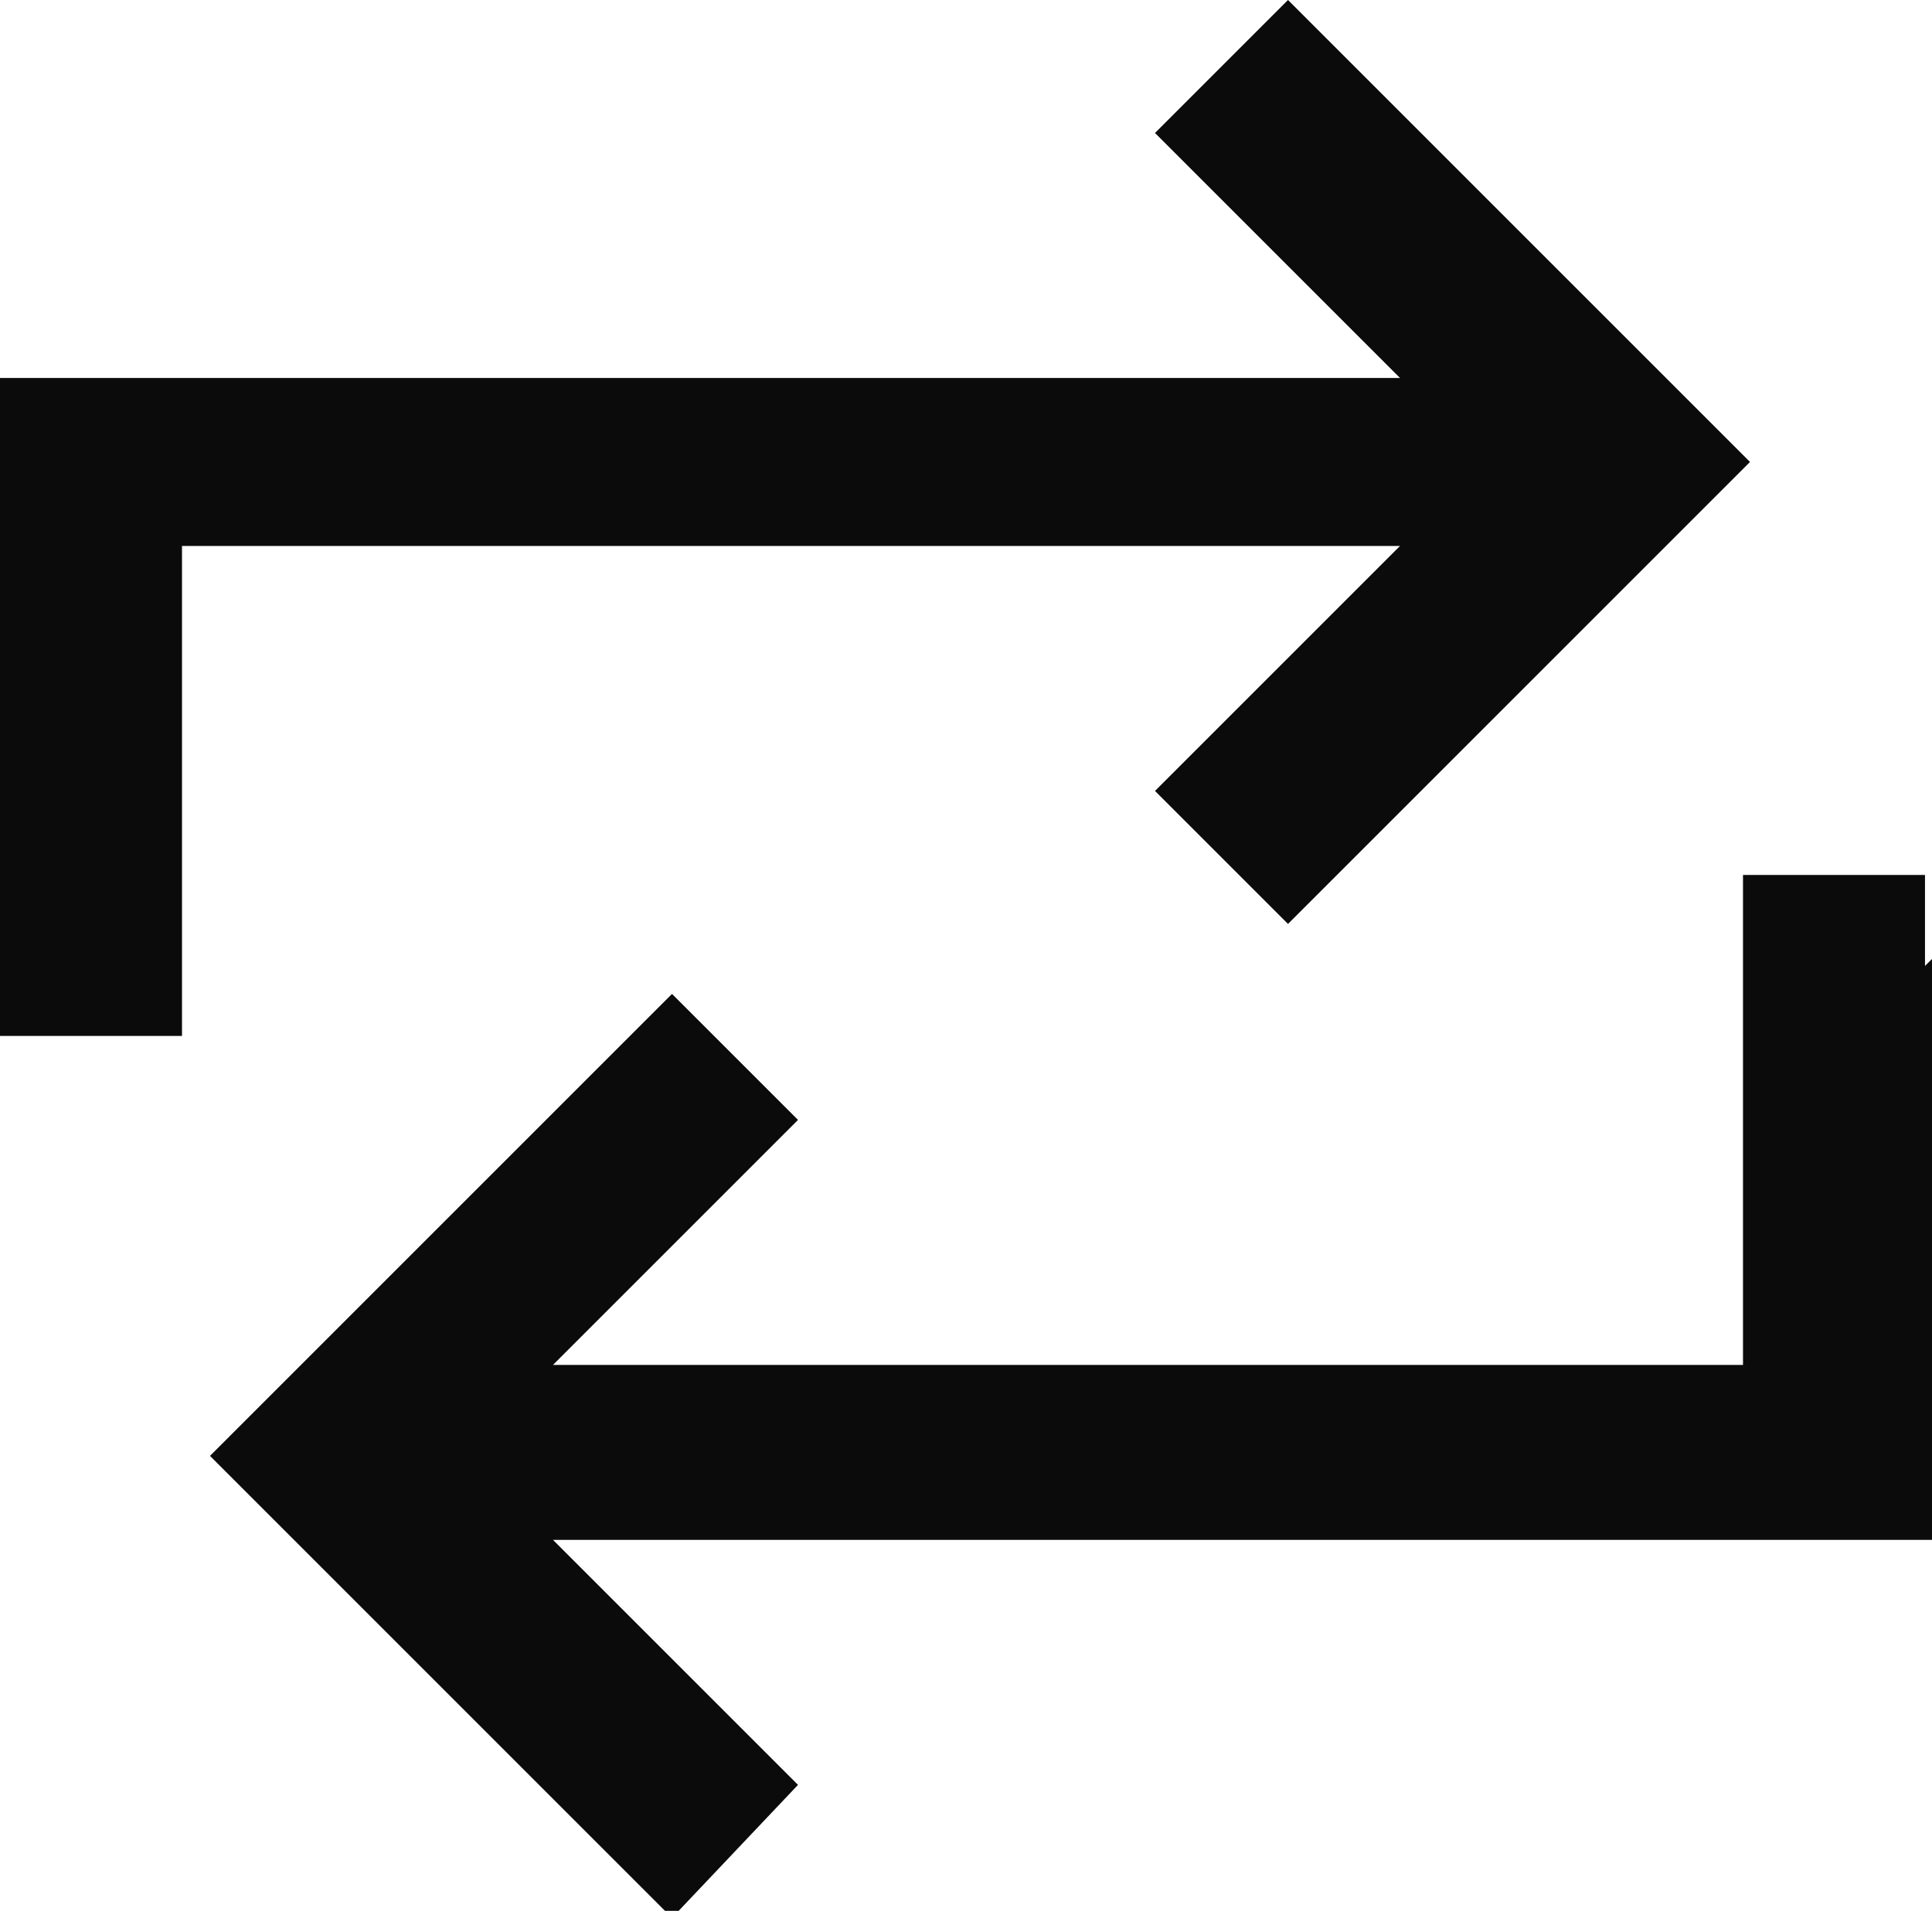
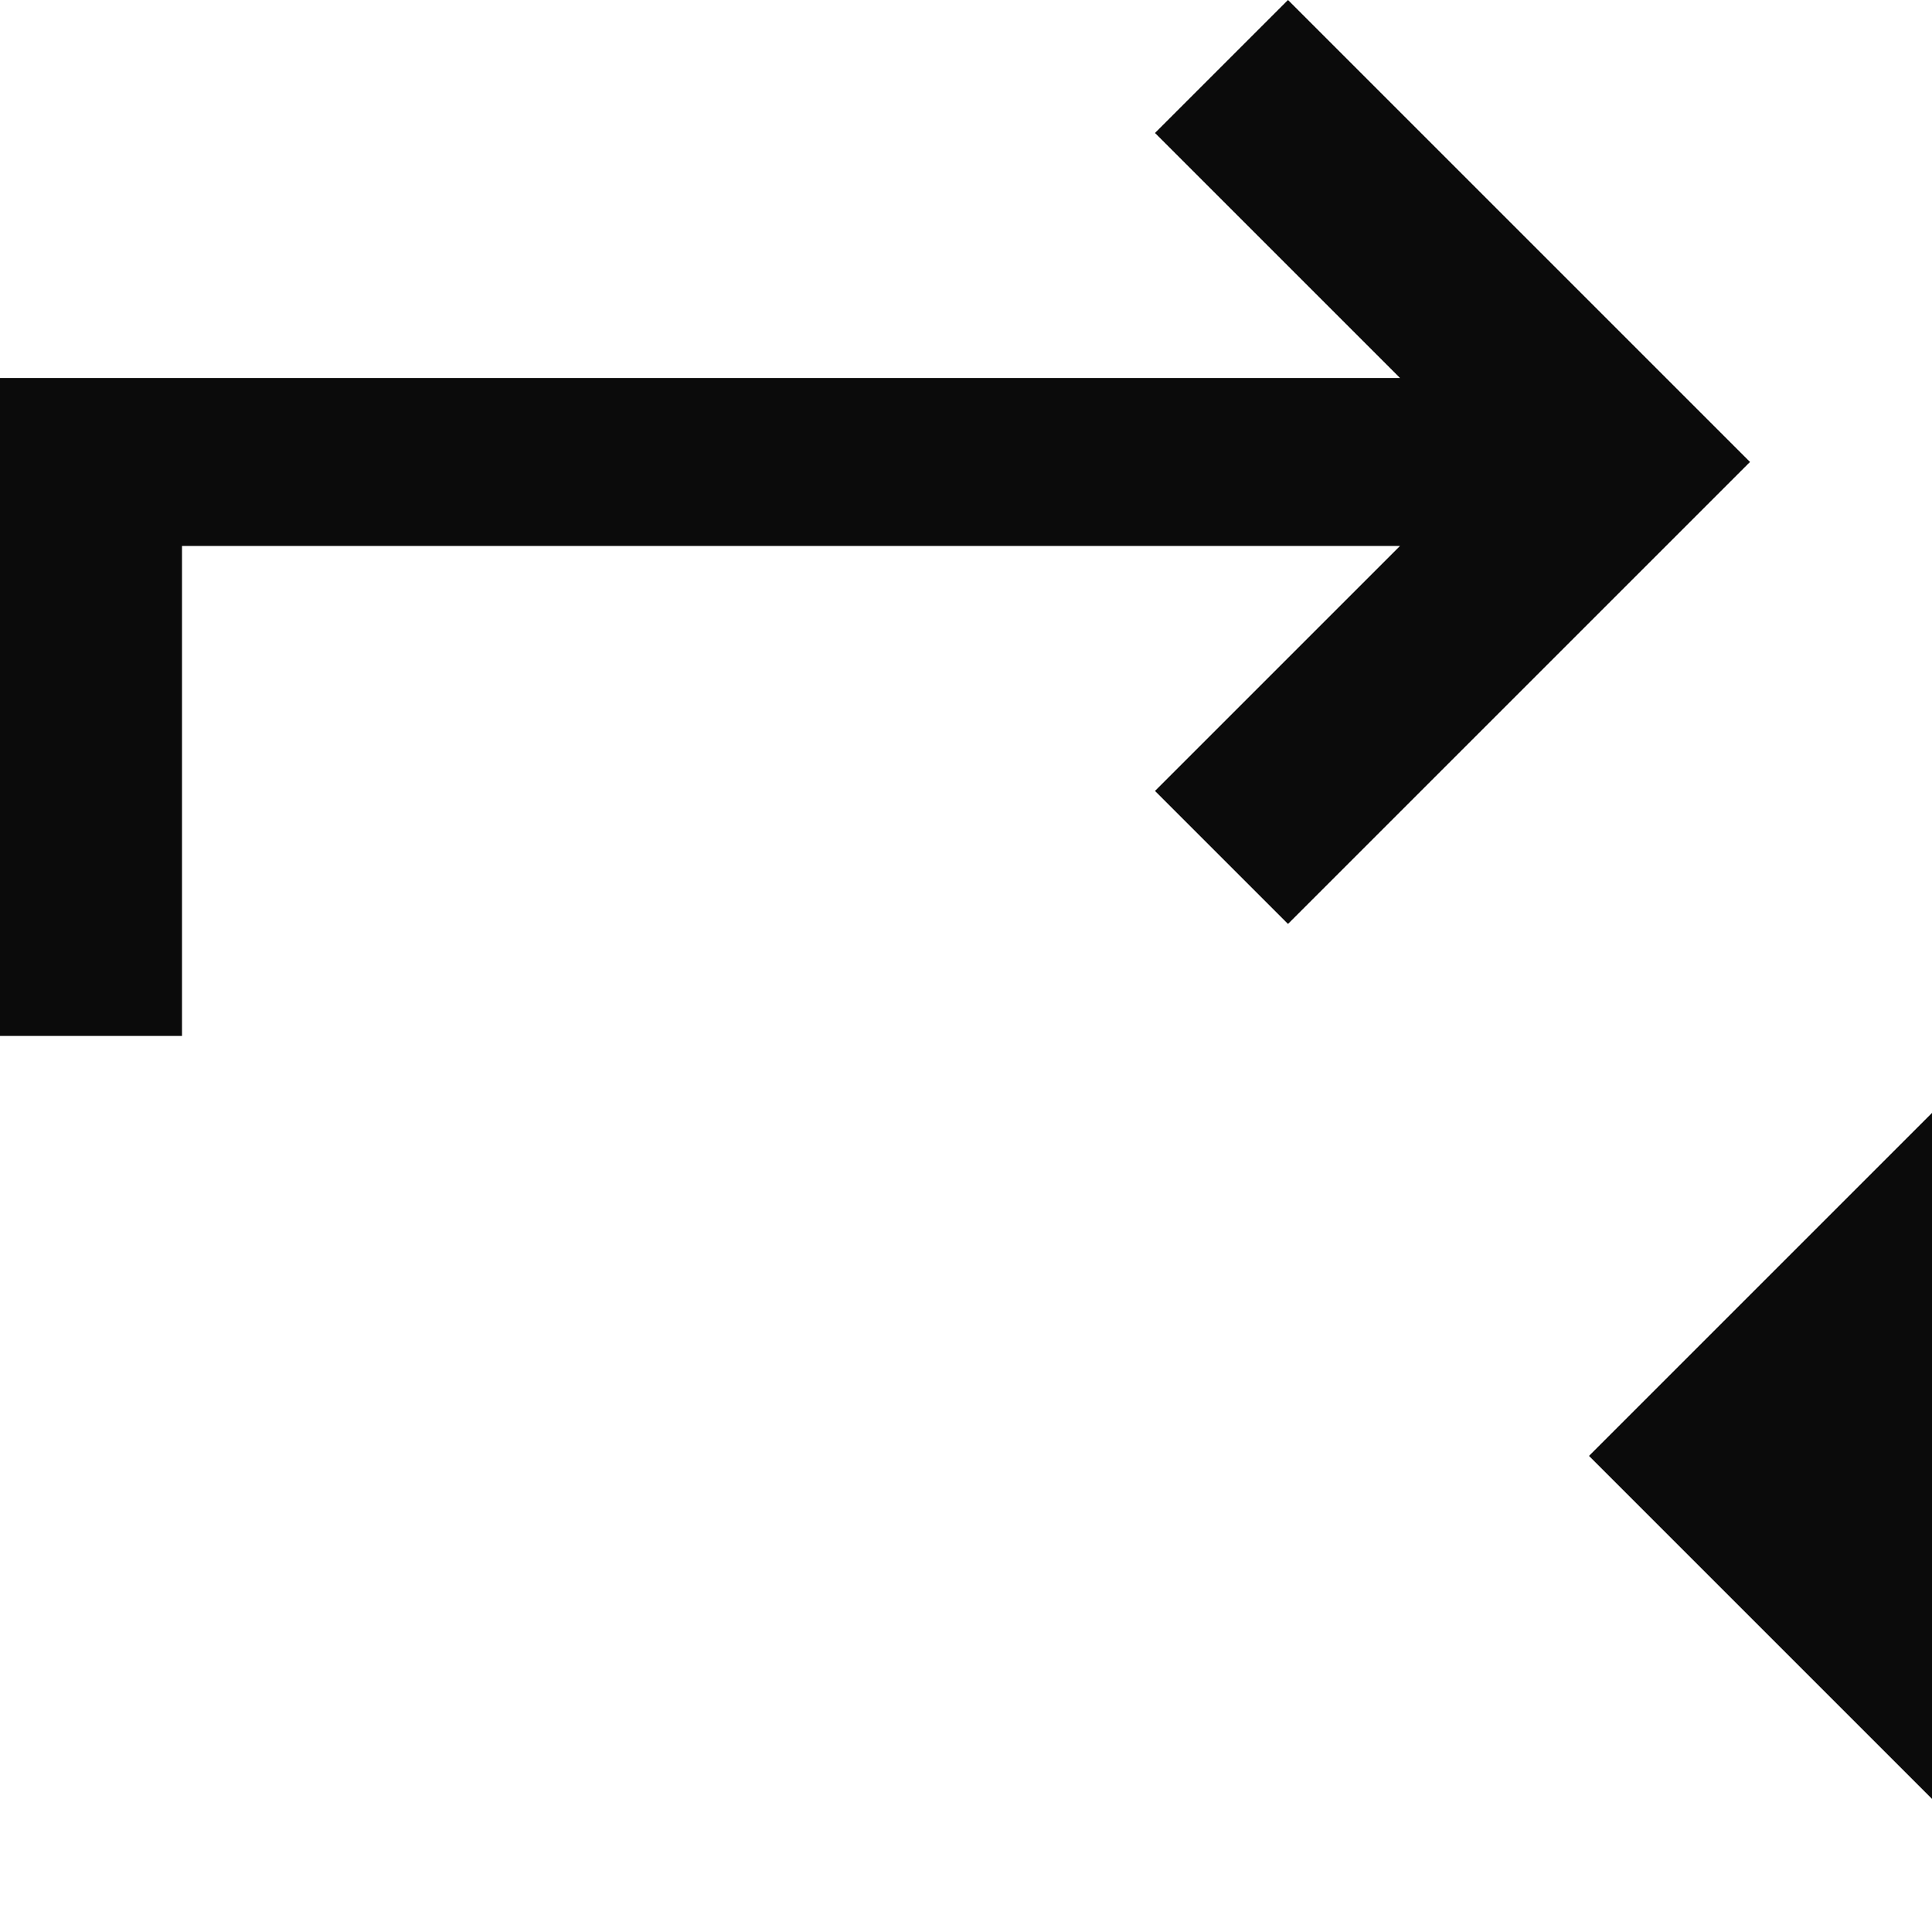
<svg xmlns="http://www.w3.org/2000/svg" version="1.1" viewBox="0 0 27.6 27.3">
  <defs>
    <style>
      .cls-1 {
        fill: #0b0b0b;
      }
    </style>
  </defs>
  <g>
    <g id="Layer_1">
-       <path class="cls-1" d="M0,13.7V5.4h20l-2.6-2.6-.9-.9,1.9-1.9.9.9,4.8,4.8.9.9-.9.9-4.8,4.8-.9.9-1.9-1.9.9-.9,2.6-2.6H2.6v7H0v-1.3ZM27.6,13.7v8.3H7.9l2.6,2.6.9.9-1.8,1.9-.9-.9-4.8-4.8-.9-.9.9-.9,4.8-4.8.9-.9,1.8,1.8-.9.9-2.6,2.6h17v-7h2.6v1.3h0Z" />
+       <path class="cls-1" d="M0,13.7V5.4h20l-2.6-2.6-.9-.9,1.9-1.9.9.9,4.8,4.8.9.9-.9.9-4.8,4.8-.9.9-1.9-1.9.9-.9,2.6-2.6H2.6v7H0v-1.3ZM27.6,13.7v8.3l2.6,2.6.9.9-1.8,1.9-.9-.9-4.8-4.8-.9-.9.9-.9,4.8-4.8.9-.9,1.8,1.8-.9.9-2.6,2.6h17v-7h2.6v1.3h0Z" />
    </g>
  </g>
</svg>